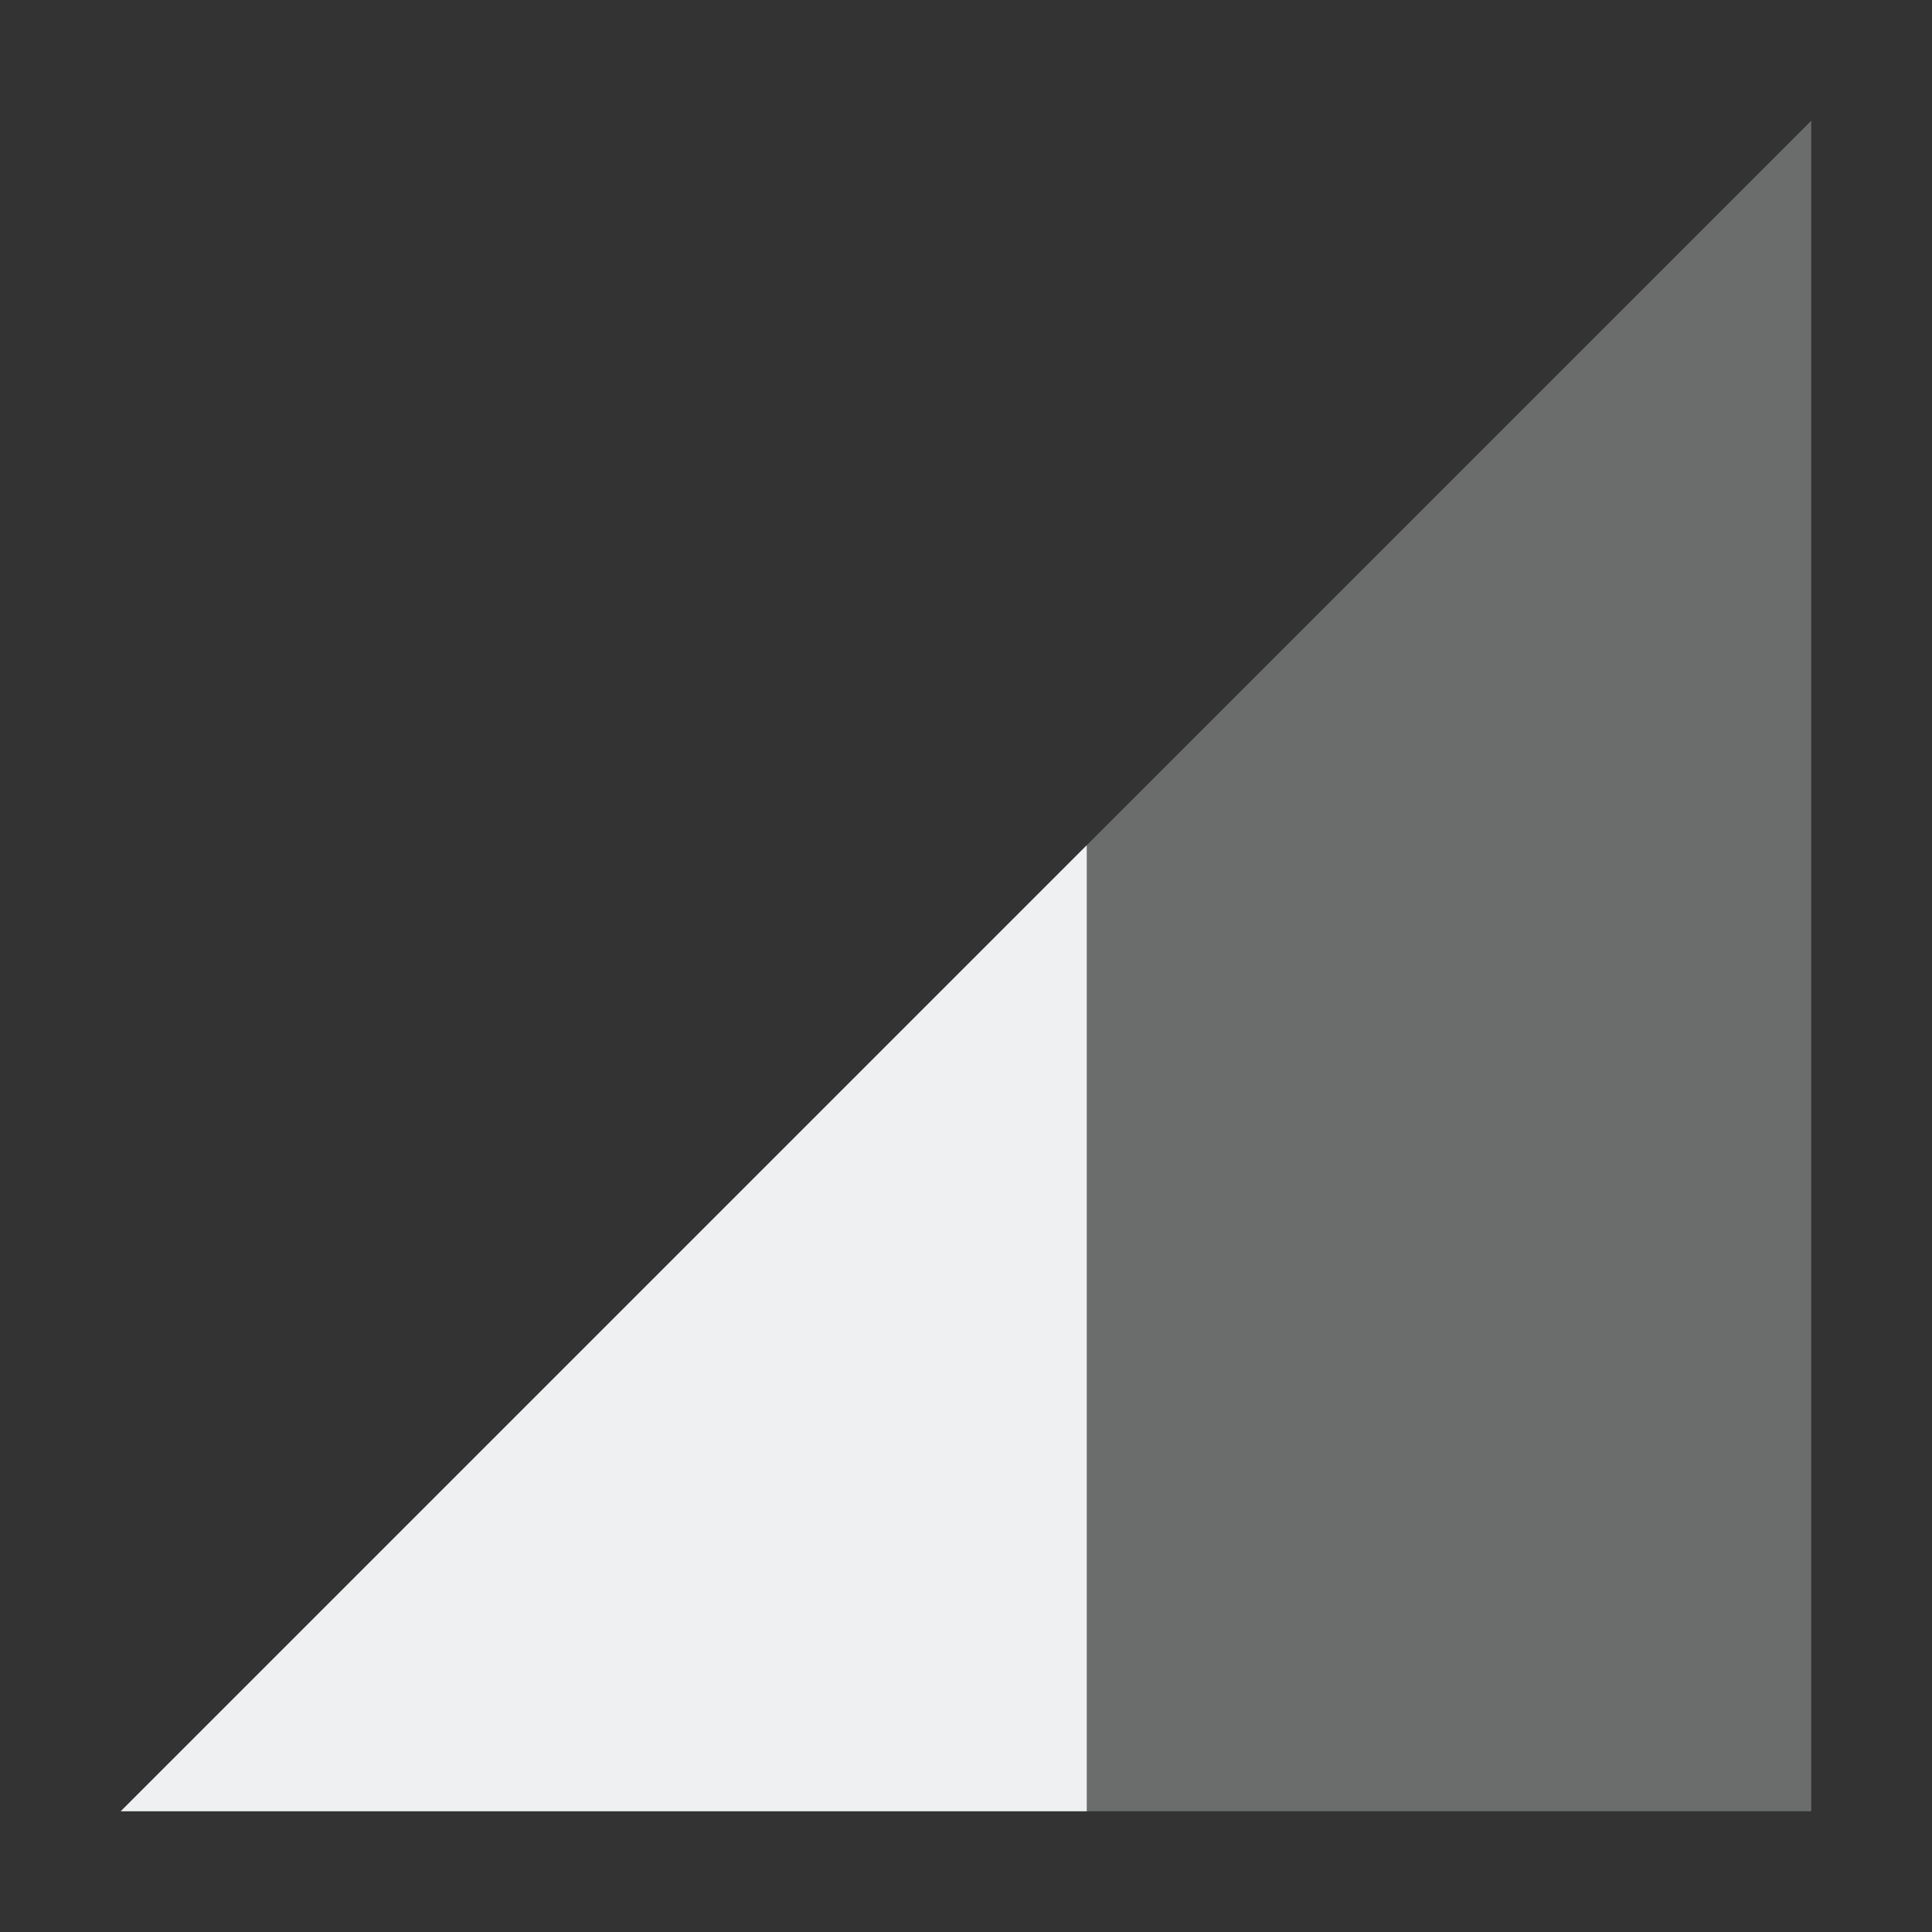
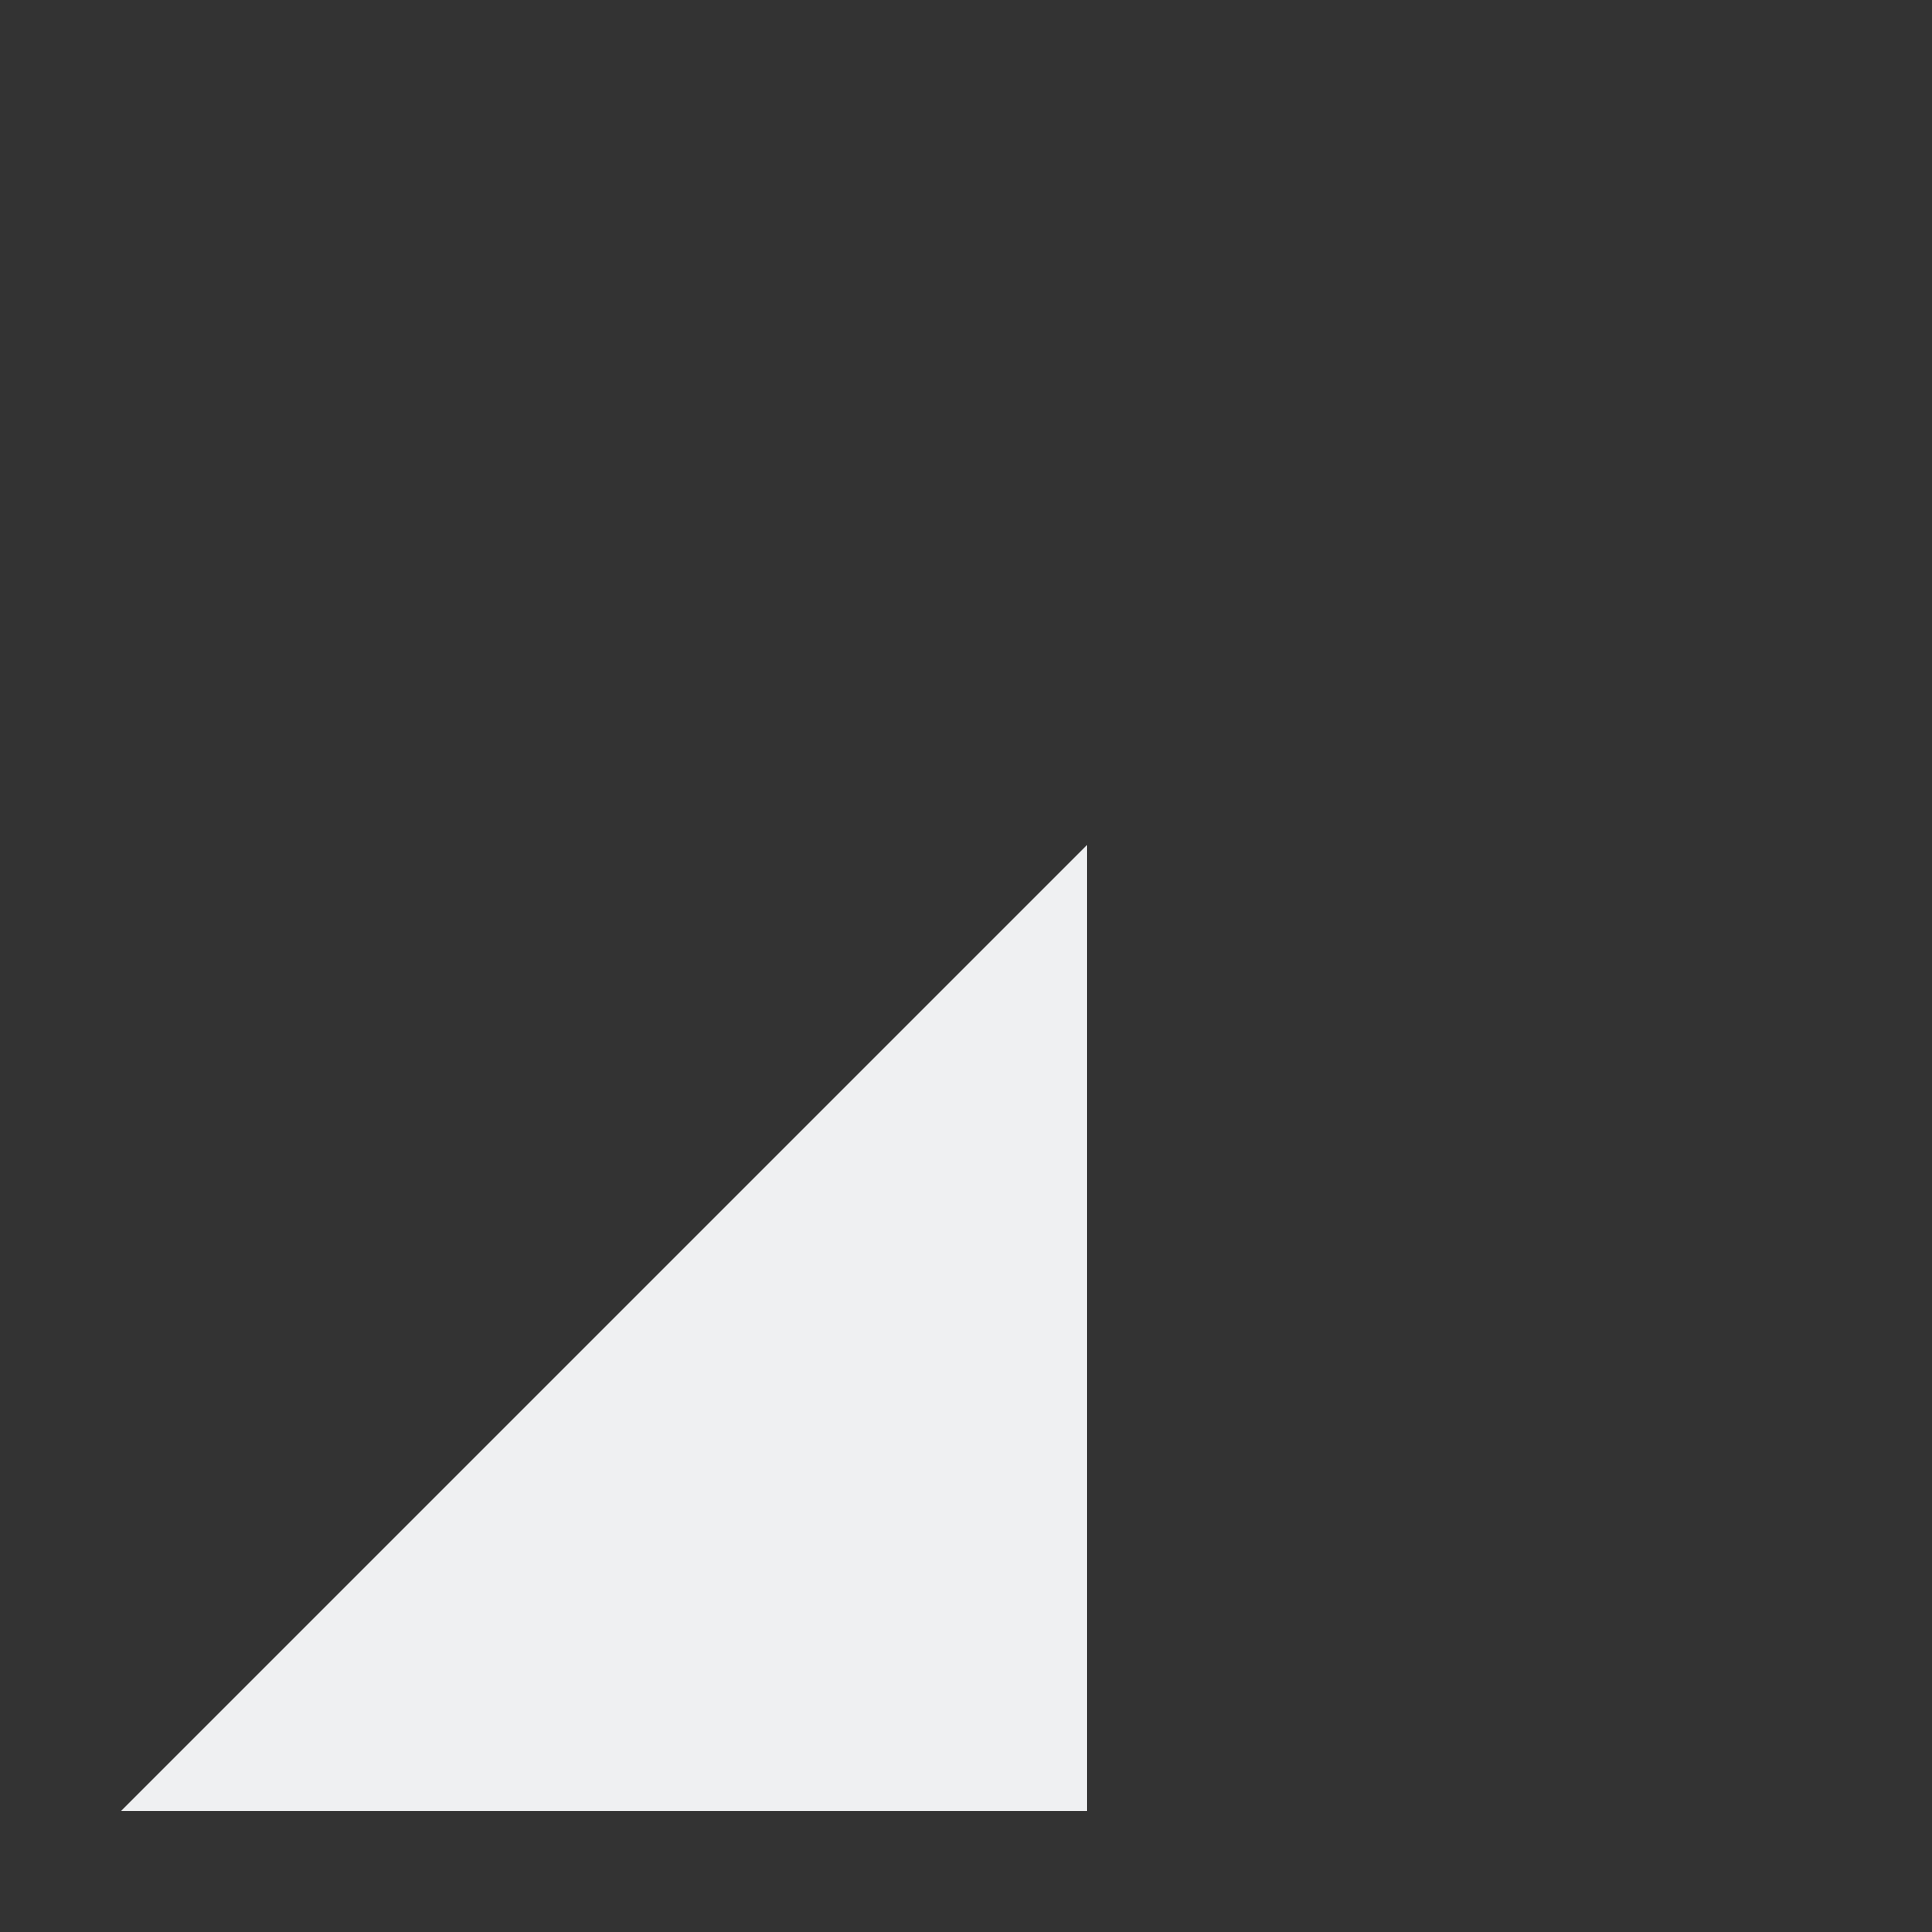
<svg xmlns="http://www.w3.org/2000/svg" width="16" height="16" version="1.1">
  <rect width="100%" height="100%" fill="#333333" stroke="none" />
-   <path style="opacity:0.3;fill:#eff0f2" d="M 1,15 15,1 V 15 Z" />
  <path style="fill:#eff0f2" d="M 9,7 1,15 H 9 Z" />
</svg>